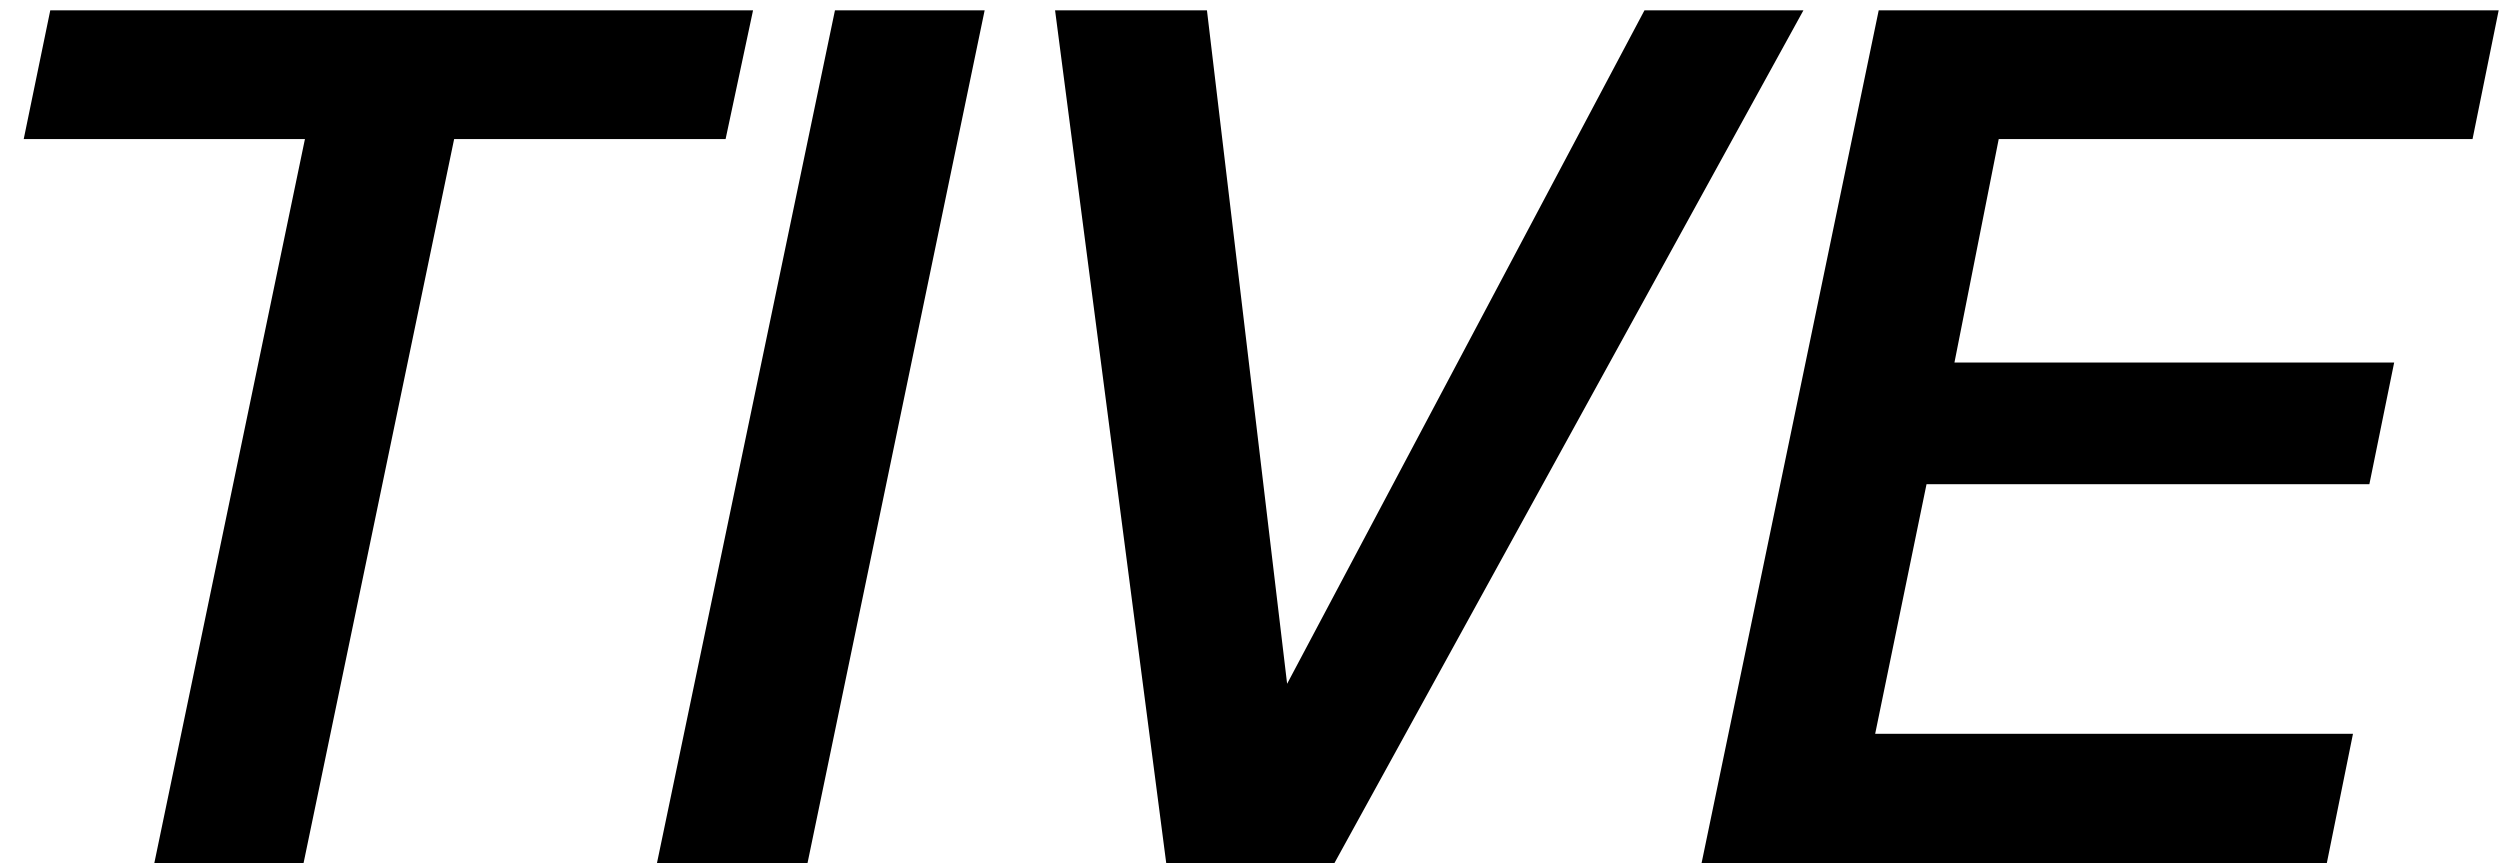
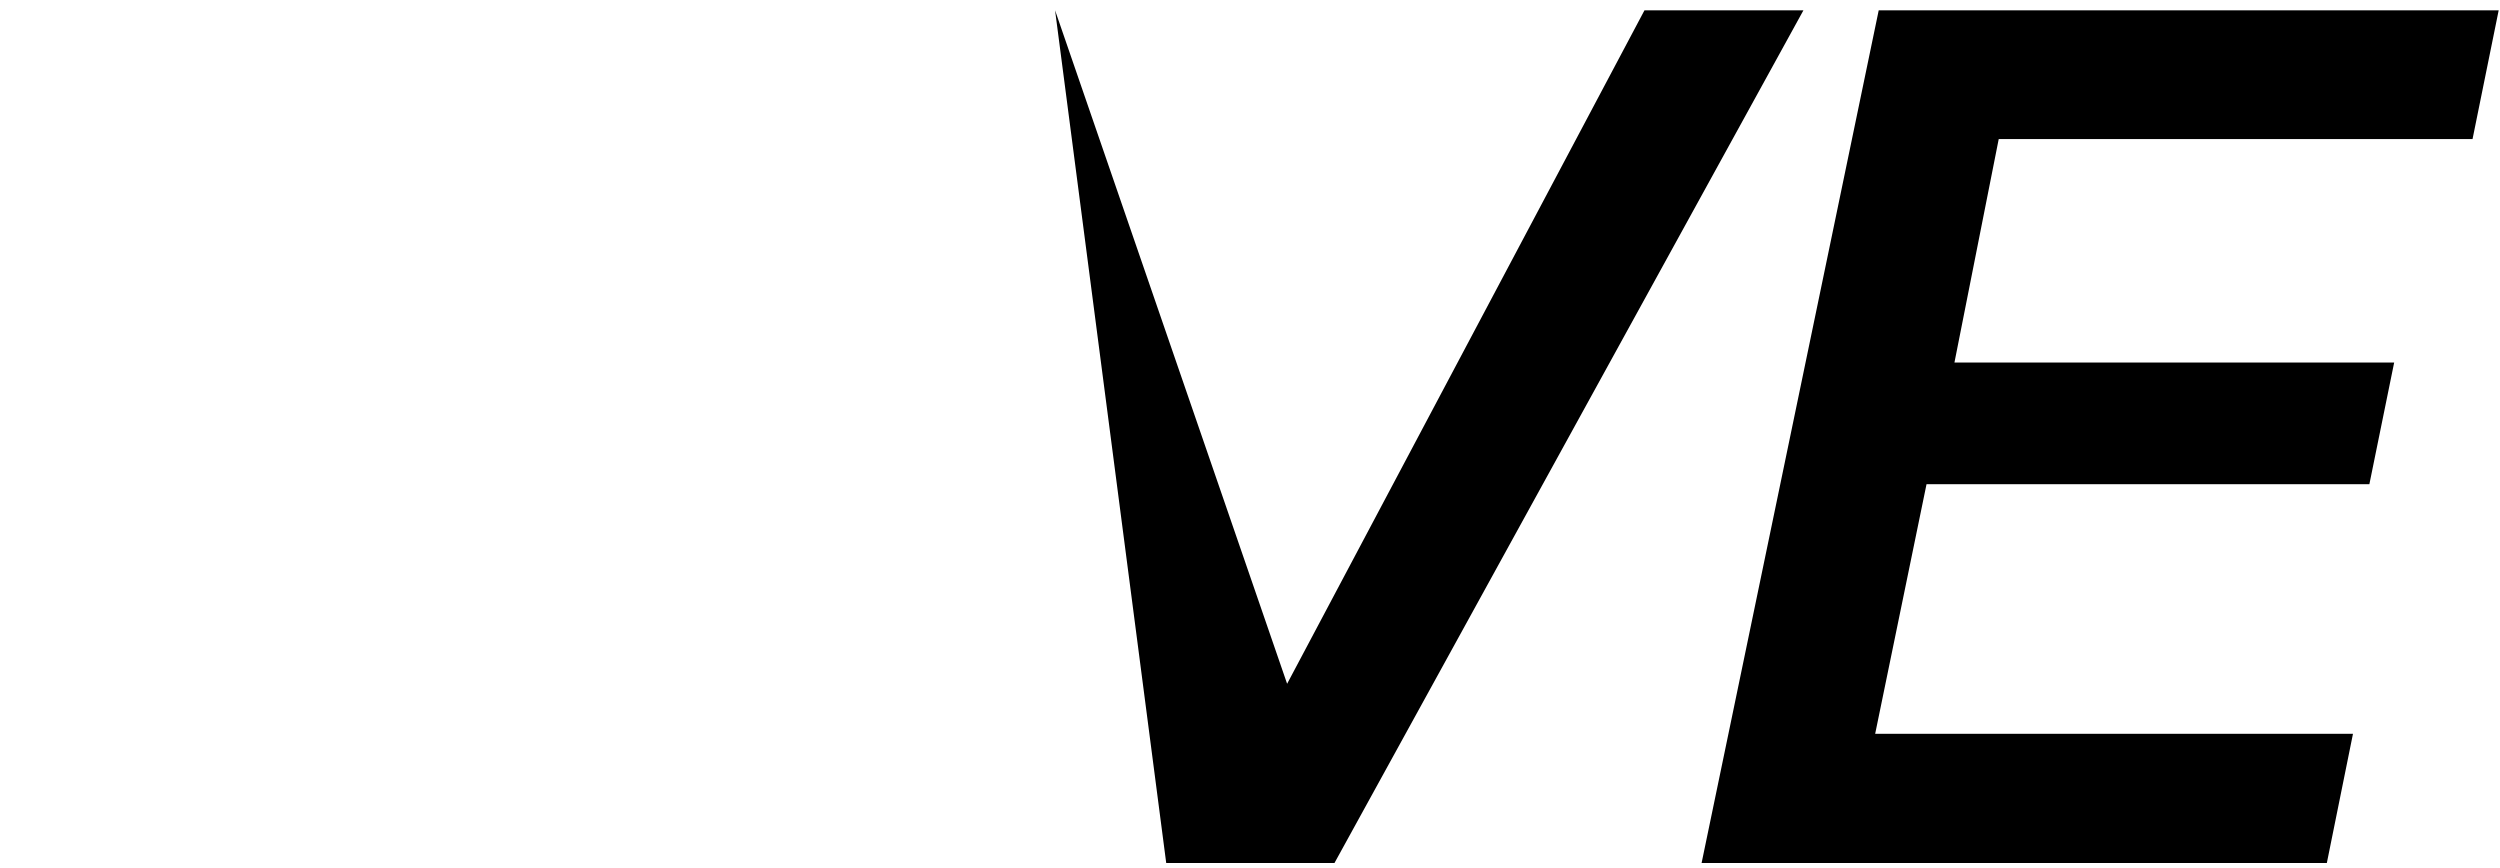
<svg xmlns="http://www.w3.org/2000/svg" width="72" height="25" viewBox="0 0 72 25" fill="none">
-   <path d="M1.448 0.297H21.688L20.897 4.006H13.079L8.743 24.854H4.445L8.782 4.006H0.683L1.448 0.297Z" fill="black" />
-   <path d="M24.047 0.297H28.358L23.257 24.854H18.921L24.047 0.297Z" fill="black" />
-   <path d="M30.386 0.297H34.76L37.069 19.693L47.361 0.297H51.939L38.433 24.854H33.587L30.386 0.297Z" fill="black" />
+   <path d="M30.386 0.297L37.069 19.693L47.361 0.297H51.939L38.433 24.854H33.587L30.386 0.297Z" fill="black" />
  <path d="M54.107 0.297H71.962L71.209 4.006H57.563L56.288 10.441H68.952L68.238 13.945H55.484L54.005 21.133H67.766L67.013 24.854H49.006L54.107 0.297Z" fill="black" />
</svg>